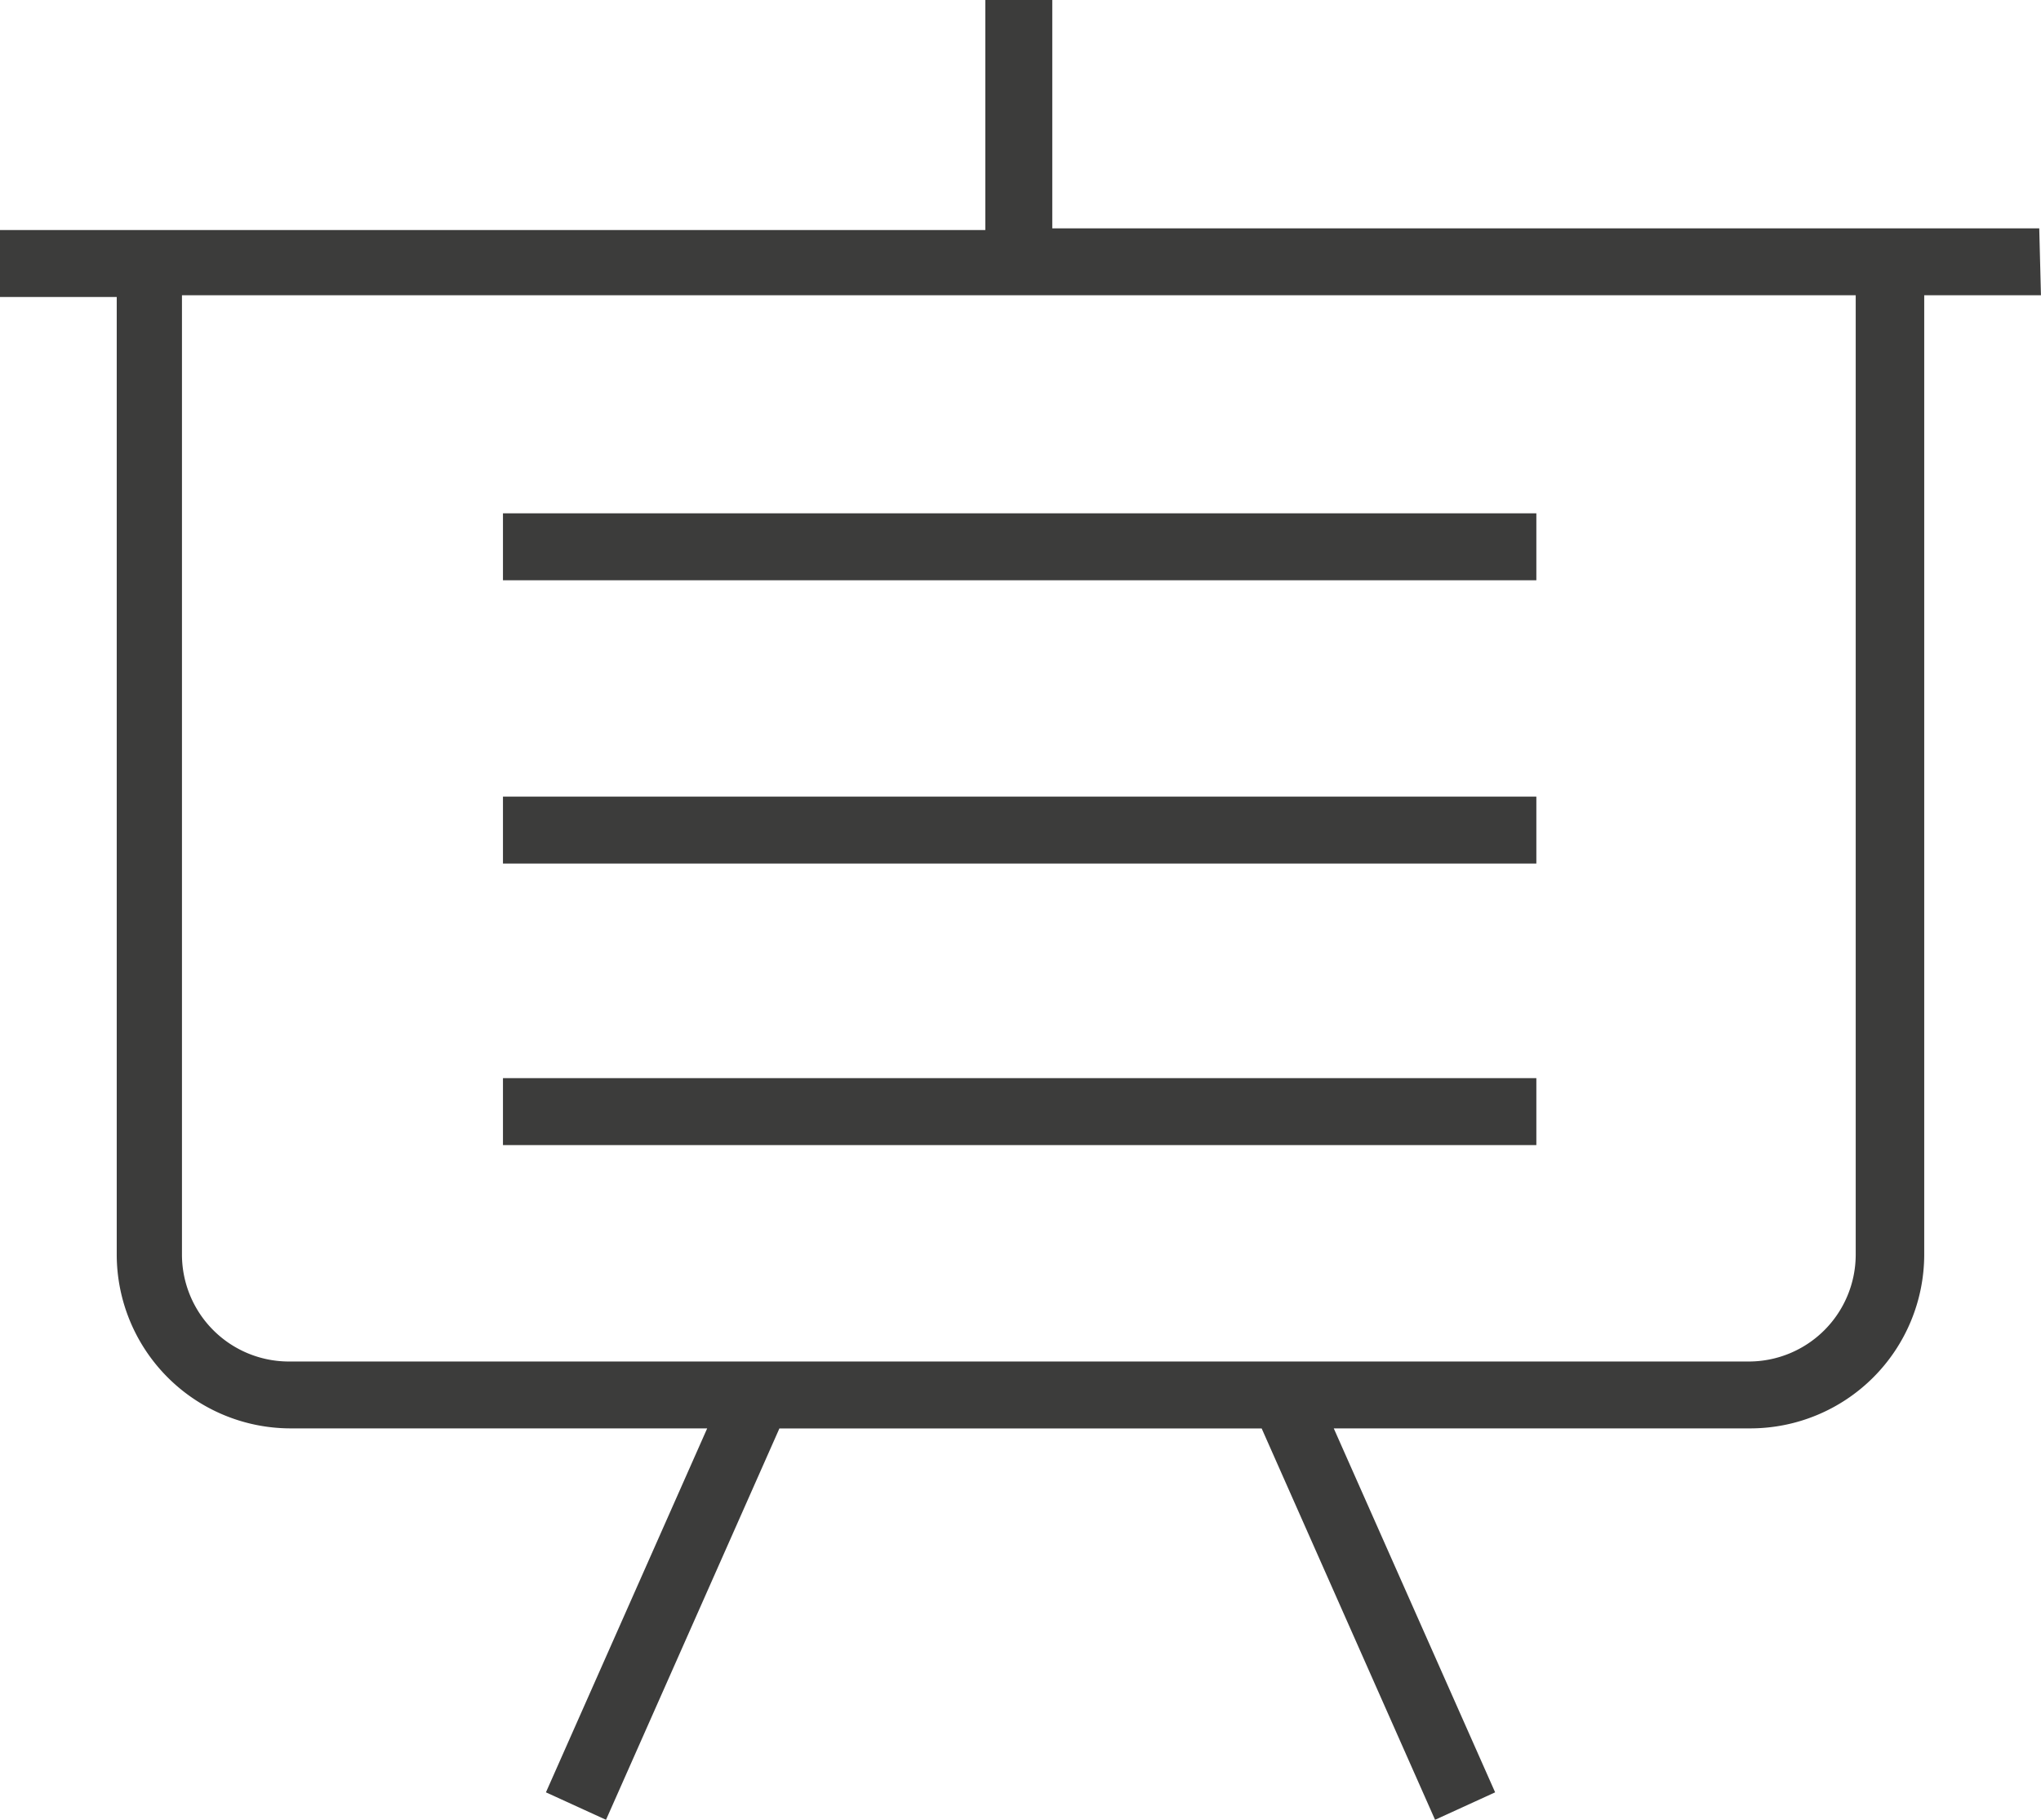
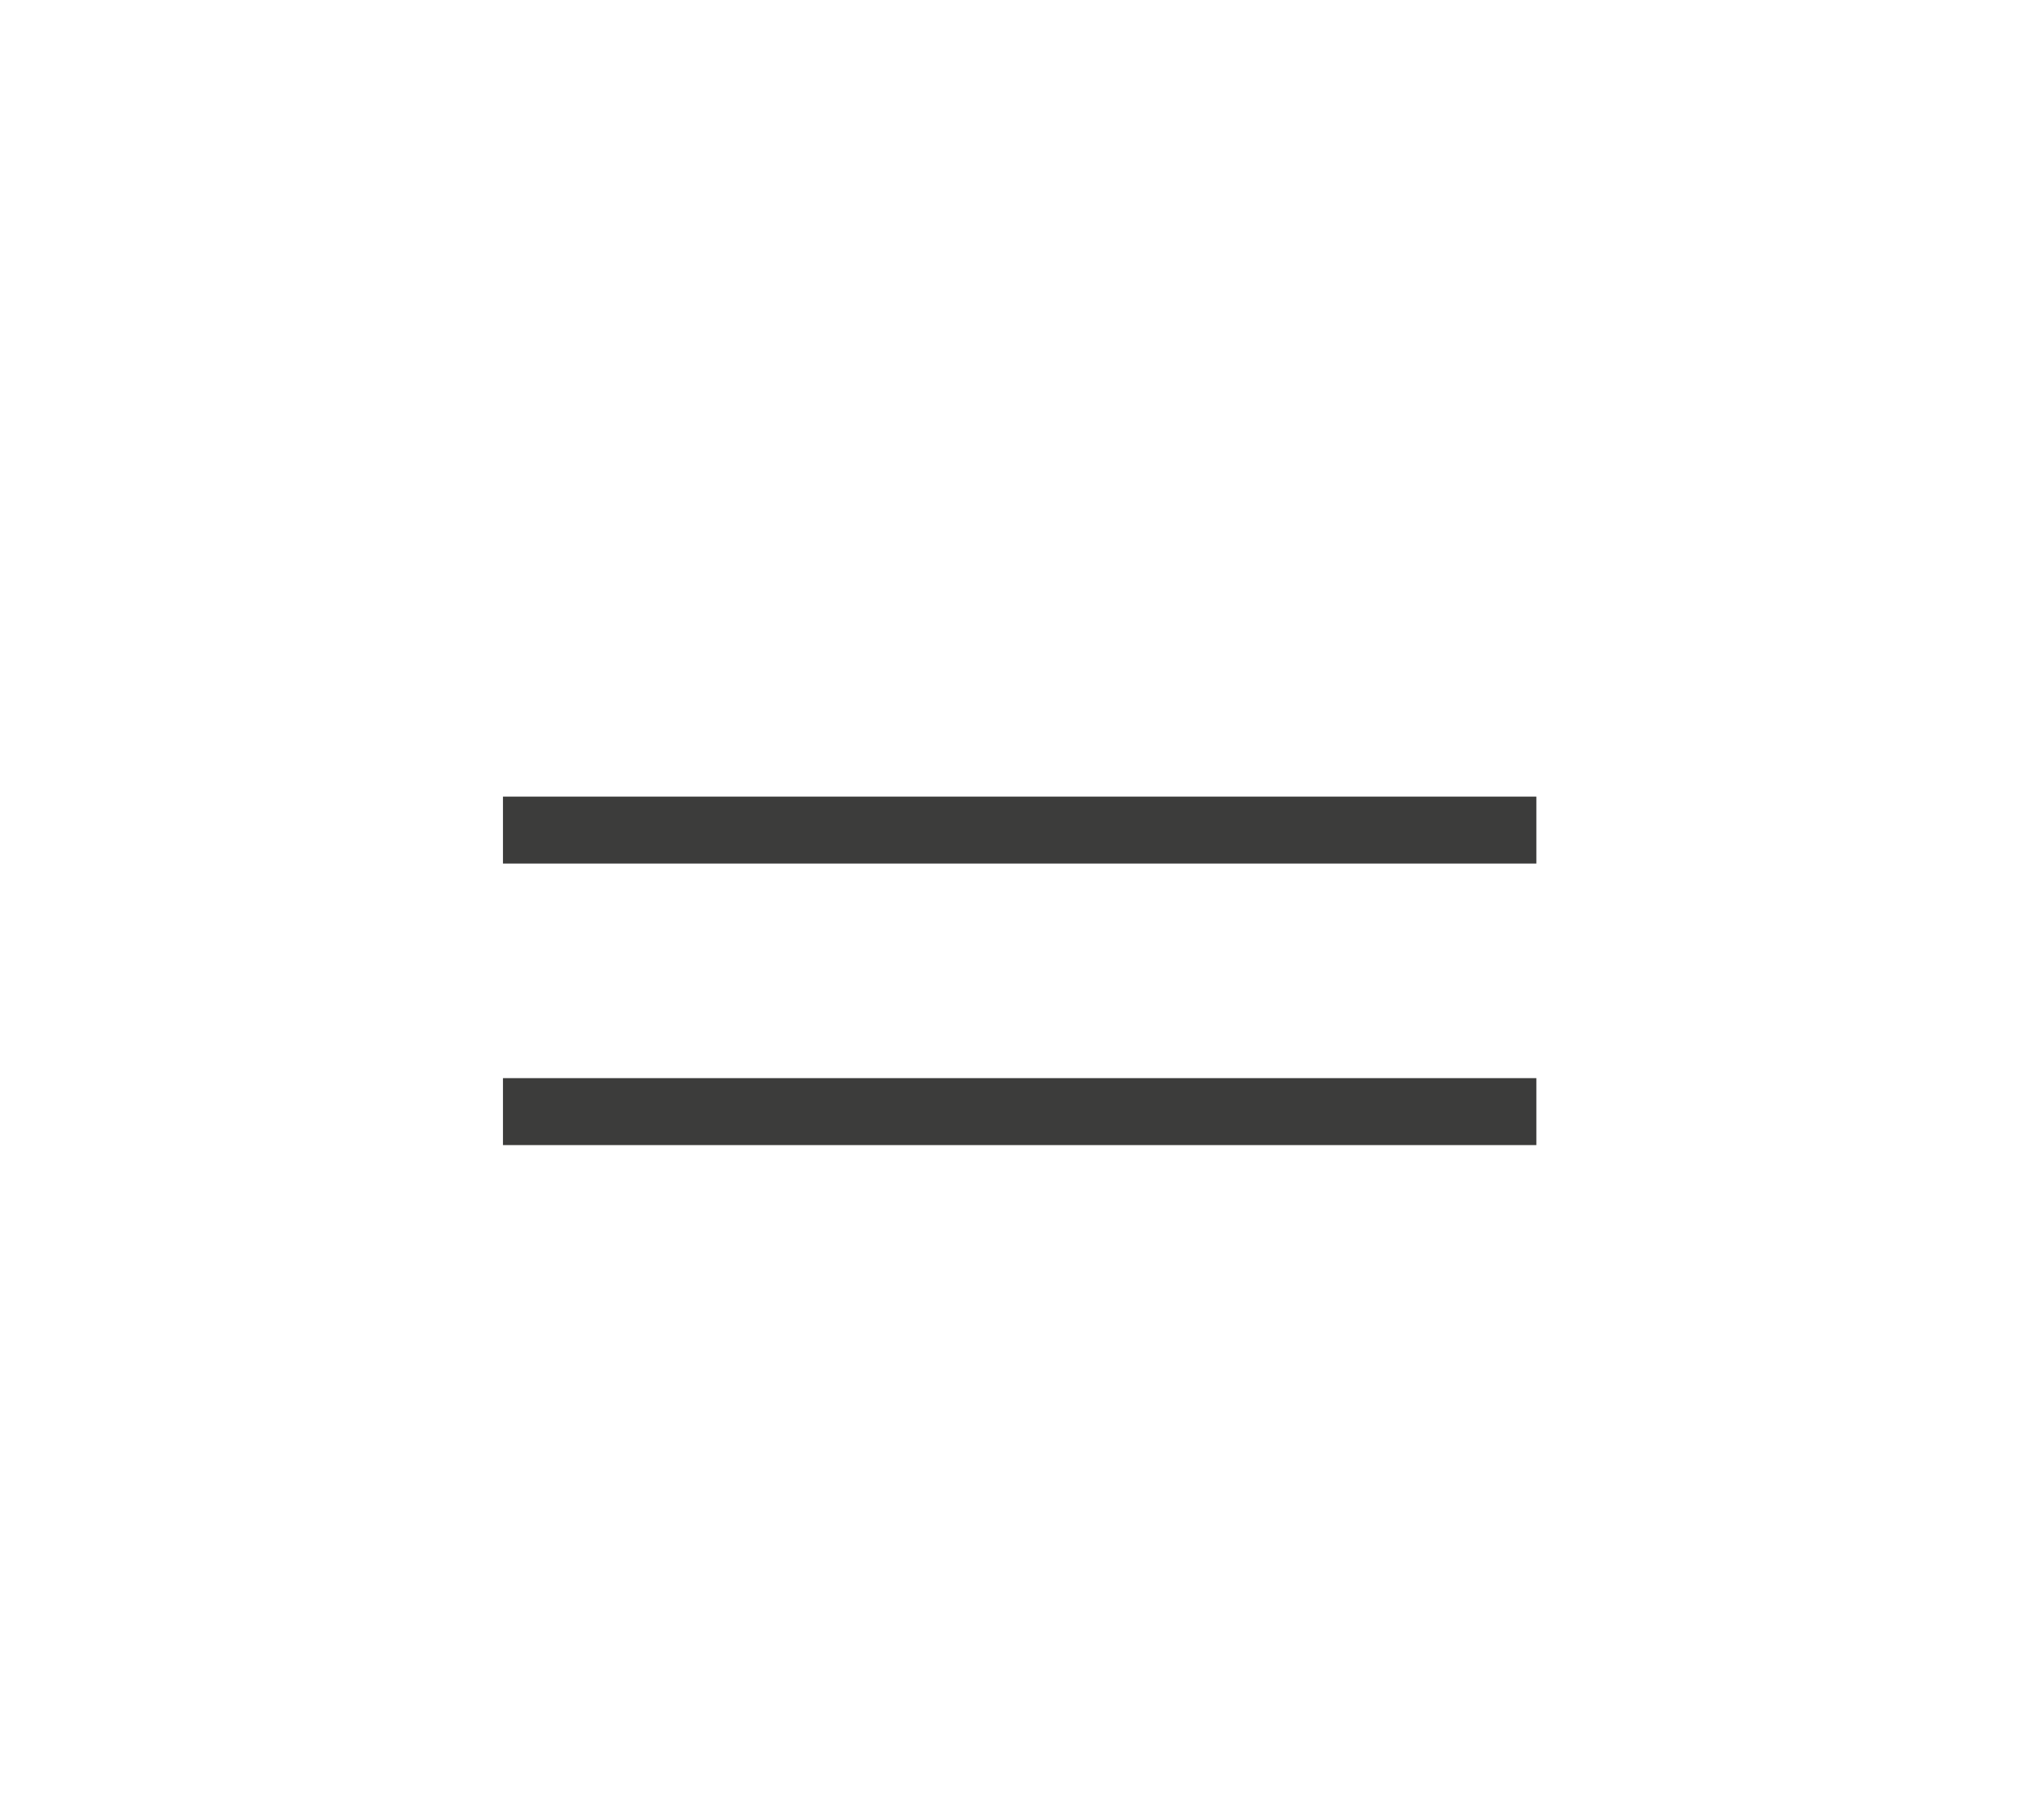
<svg xmlns="http://www.w3.org/2000/svg" width="87.108" height="77.658" viewBox="0 0 87.108 77.658">
  <g id="Salle_de_formation" data-name="Salle de formation" transform="translate(-2.5 -17.9)">
-     <path id="Path_520" data-name="Path 520" d="M89.535,27.644H47.41V17.9H44.552v9.817H2.5v2.857H7.482v40.88a7.426,7.426,0,0,0,7.4,7.4h17.8L25.8,94.385l2.564,1.172,7.4-16.7H56.347l7.4,16.7,2.564-1.172L59.424,78.854h17.8a7.426,7.426,0,0,0,7.4-7.4V30.5h4.982l-.073-2.857ZM81.7,71.454A4.565,4.565,0,0,1,77.154,76H14.808a4.565,4.565,0,0,1-4.542-4.542V30.5H81.7Z" fill="#3c3c3b" />
-     <rect id="Rectangle_824" data-name="Rectangle 824" width="44.104" height="2.857" transform="translate(23.966 39.805)" fill="#3c3c3b" />
    <rect id="Rectangle_825" data-name="Rectangle 825" width="44.104" height="2.857" transform="translate(23.966 51.894)" fill="#3c3c3b" />
    <rect id="Rectangle_826" data-name="Rectangle 826" width="44.104" height="2.857" transform="translate(23.966 63.908)" fill="#3c3c3b" />
  </g>
</svg>